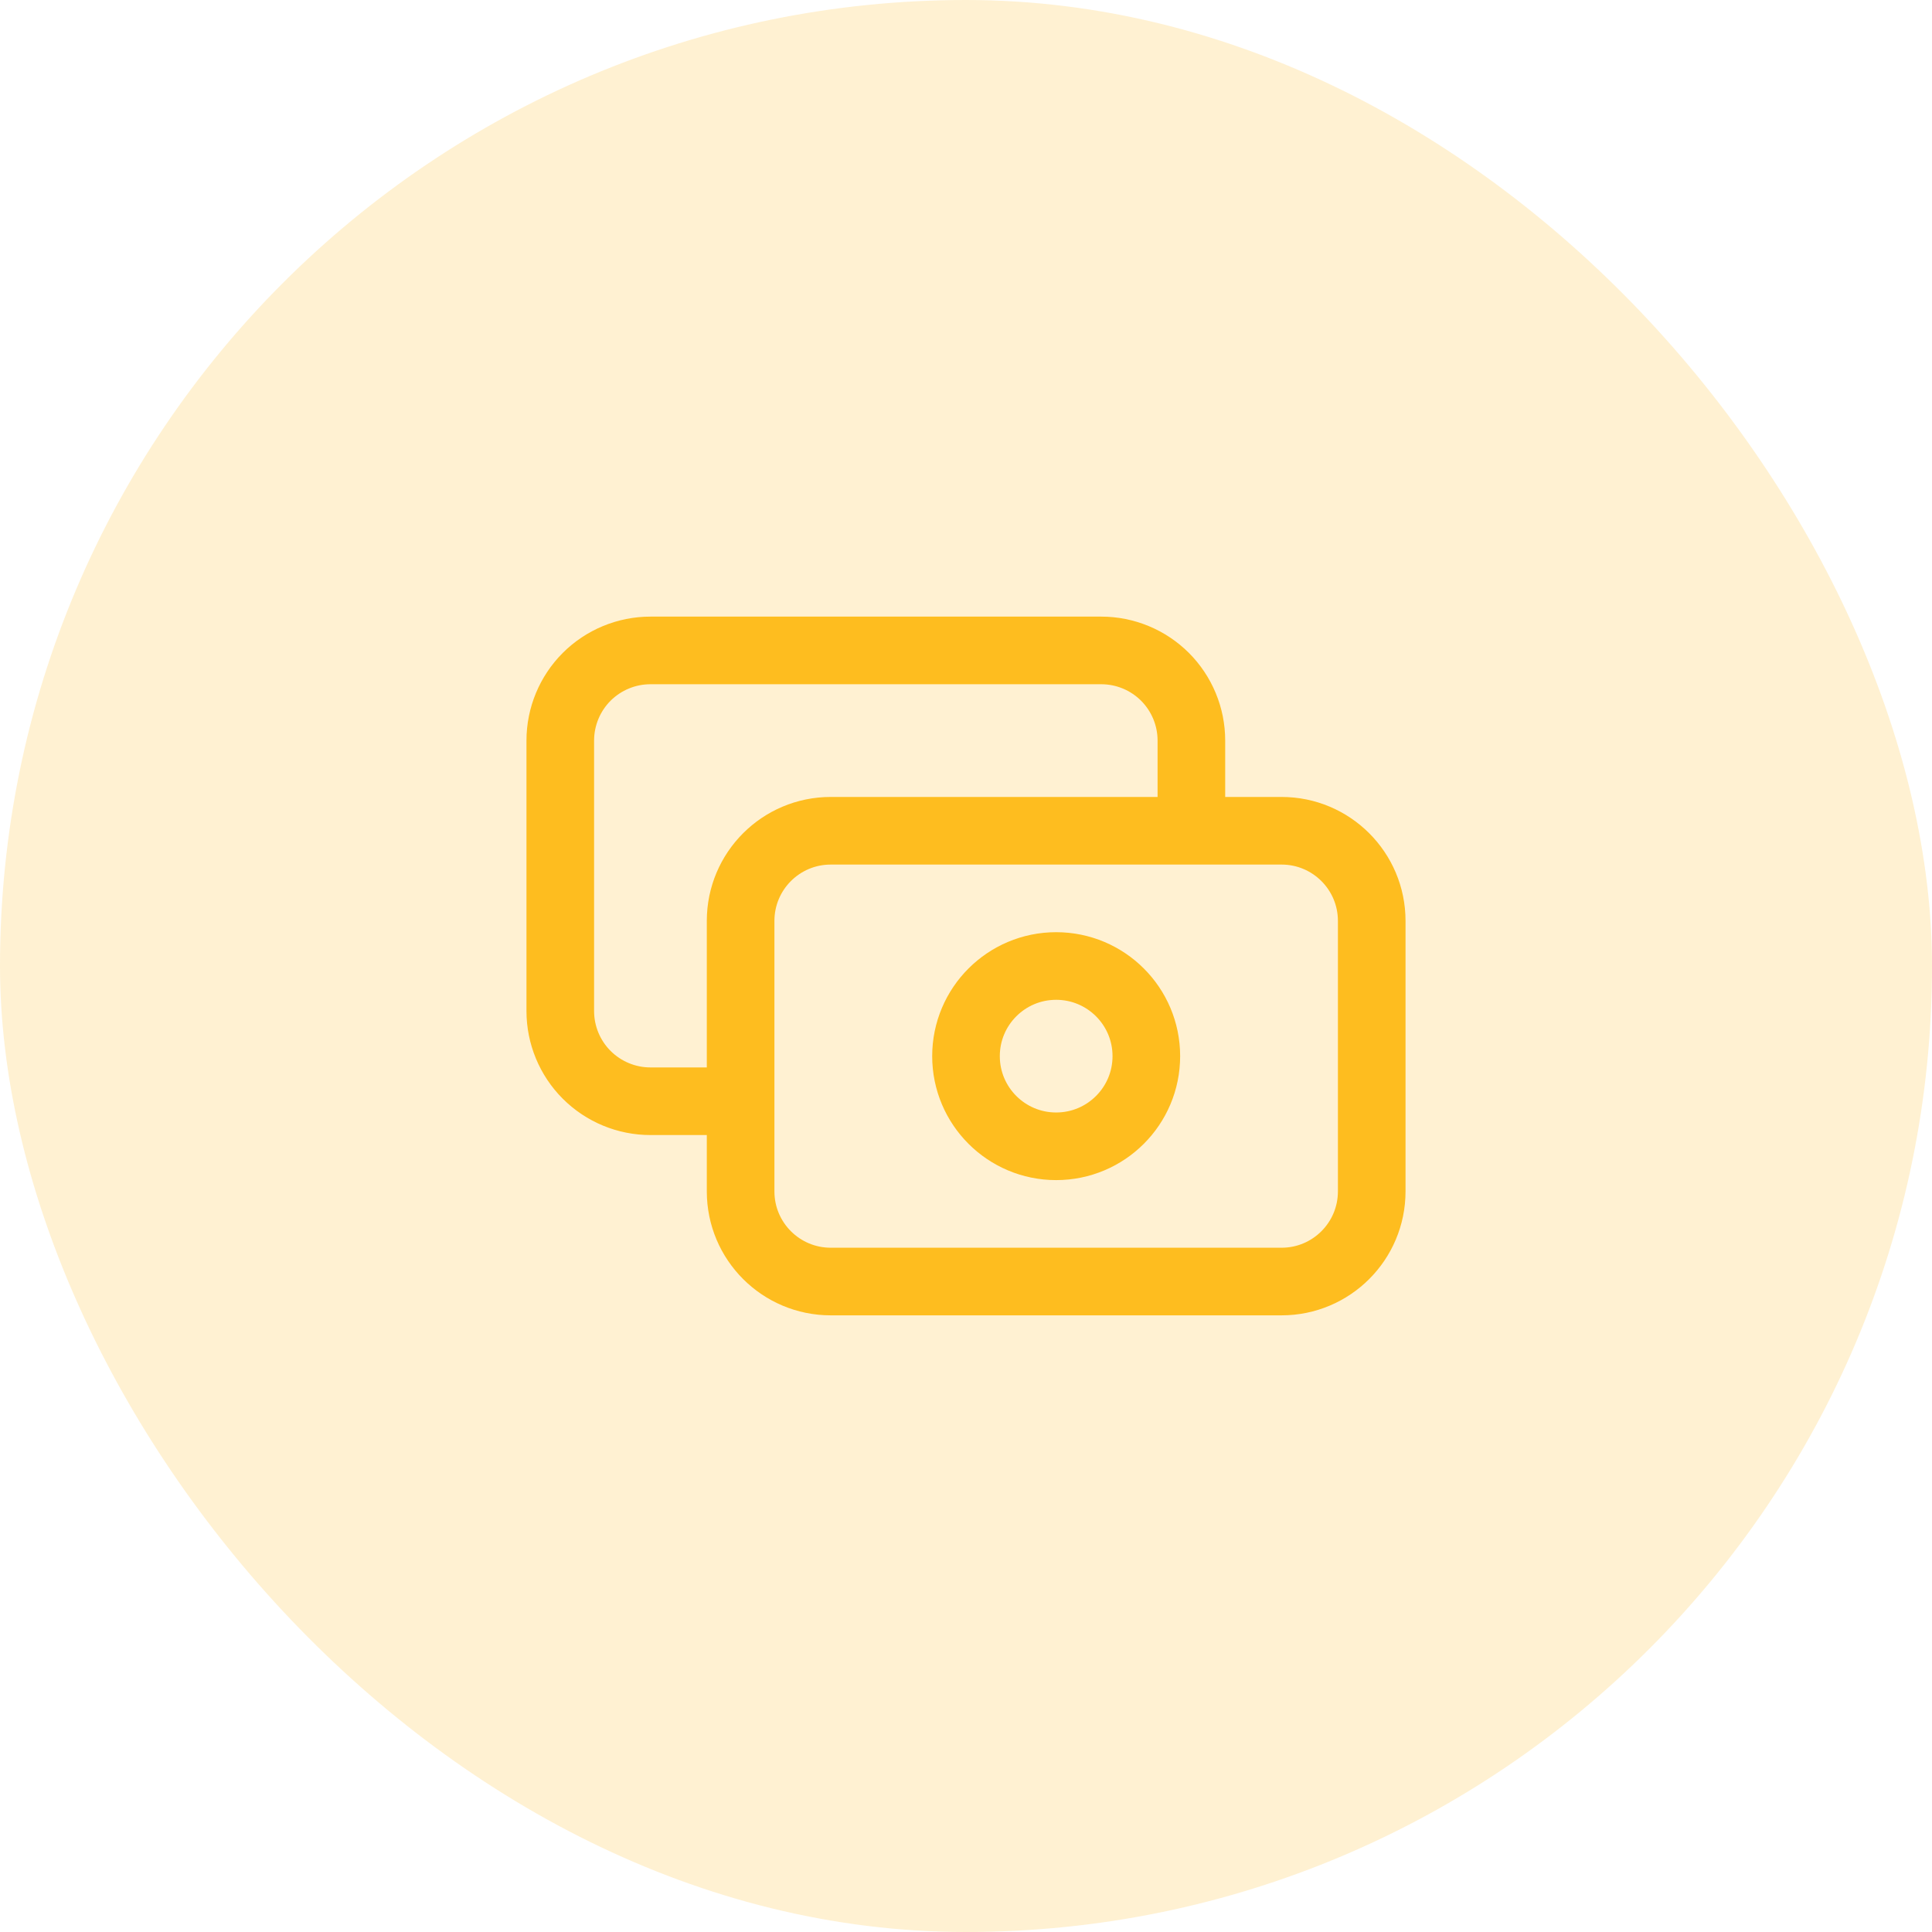
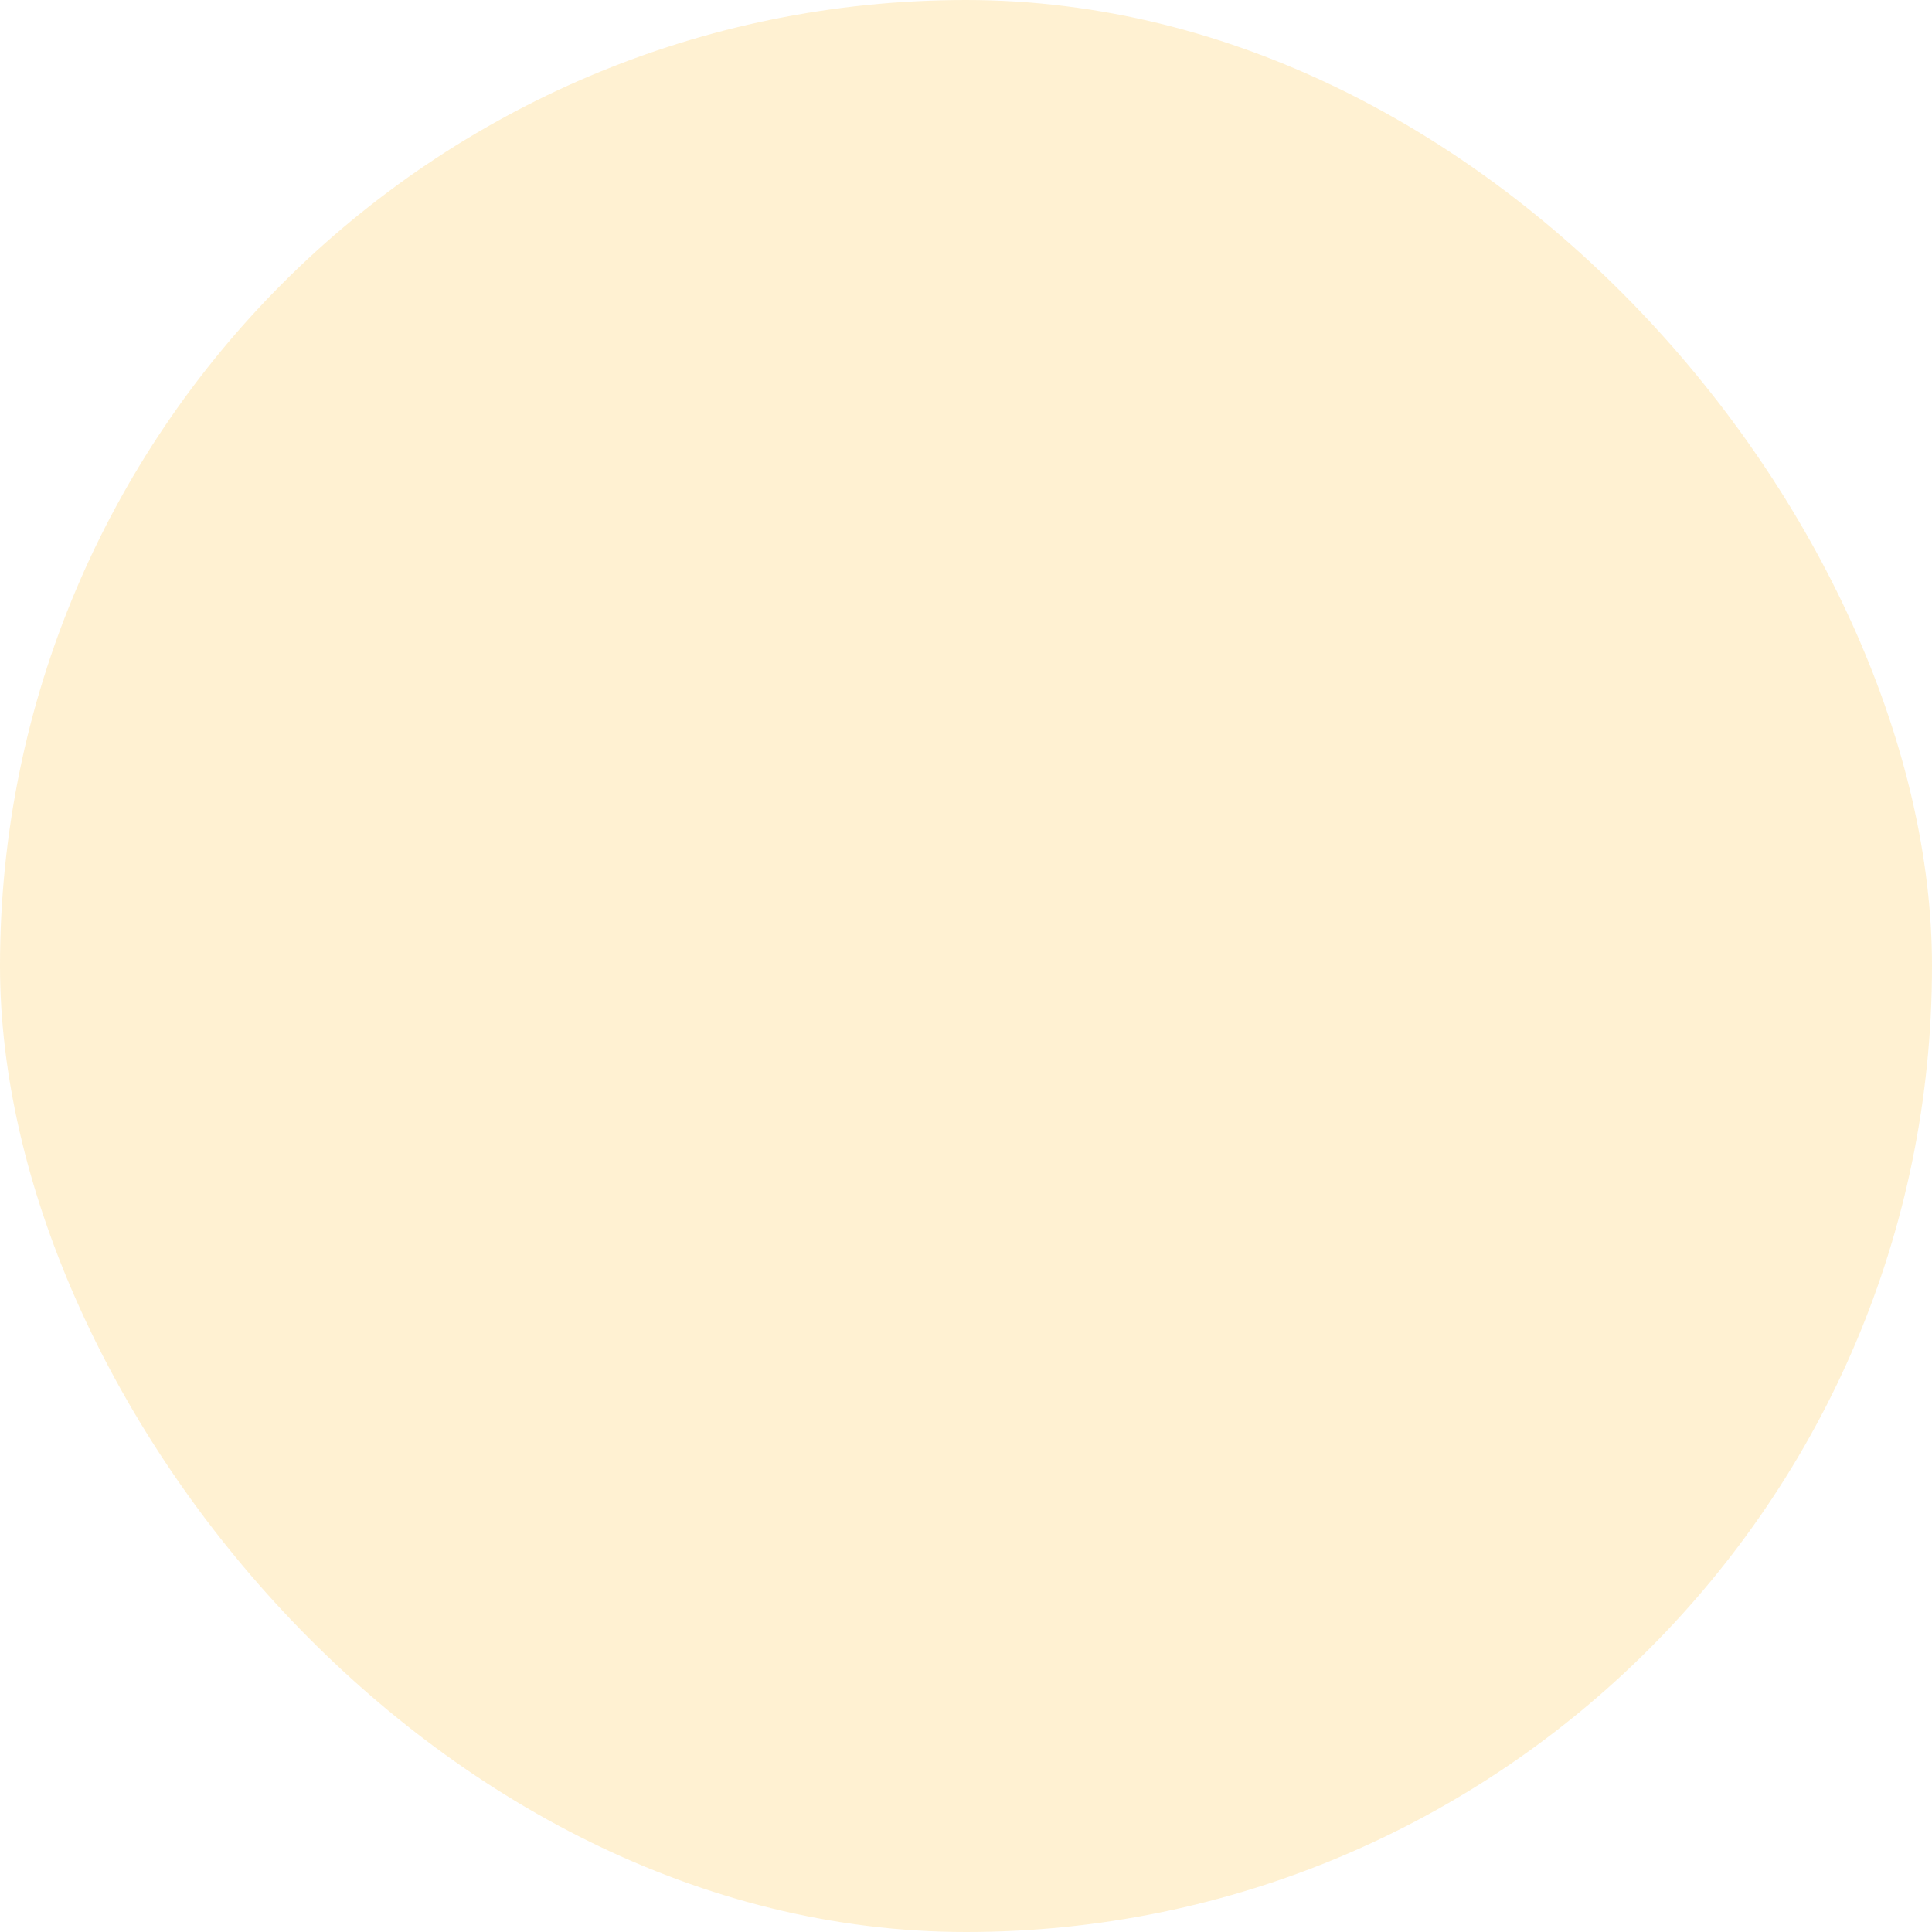
<svg xmlns="http://www.w3.org/2000/svg" width="50" height="50" viewBox="0 0 50 50" fill="none">
  <rect width="50" height="50" rx="25" fill="#FEBD1F" fill-opacity="0.2" />
-   <path d="M30.833 21.5V19.166C30.833 18.547 30.587 17.954 30.15 17.516C29.712 17.079 29.119 16.833 28.5 16.833H16.833C16.215 16.833 15.621 17.079 15.183 17.516C14.746 17.954 14.5 18.547 14.5 19.166V26.166C14.5 26.785 14.746 27.379 15.183 27.816C15.621 28.254 16.215 28.5 16.833 28.5H19.167M21.5 21.5H33.167C34.455 21.5 35.5 22.544 35.5 23.833V30.833C35.5 32.122 34.455 33.166 33.167 33.166H21.5C20.211 33.166 19.167 32.122 19.167 30.833V23.833C19.167 22.544 20.211 21.5 21.5 21.5ZM29.667 27.333C29.667 28.622 28.622 29.666 27.333 29.666C26.045 29.666 25 28.622 25 27.333C25 26.044 26.045 25 27.333 25C28.622 25 29.667 26.044 29.667 27.333Z" stroke="#FEBD1F" stroke-width="1.75" stroke-linecap="round" stroke-linejoin="round" />
</svg>